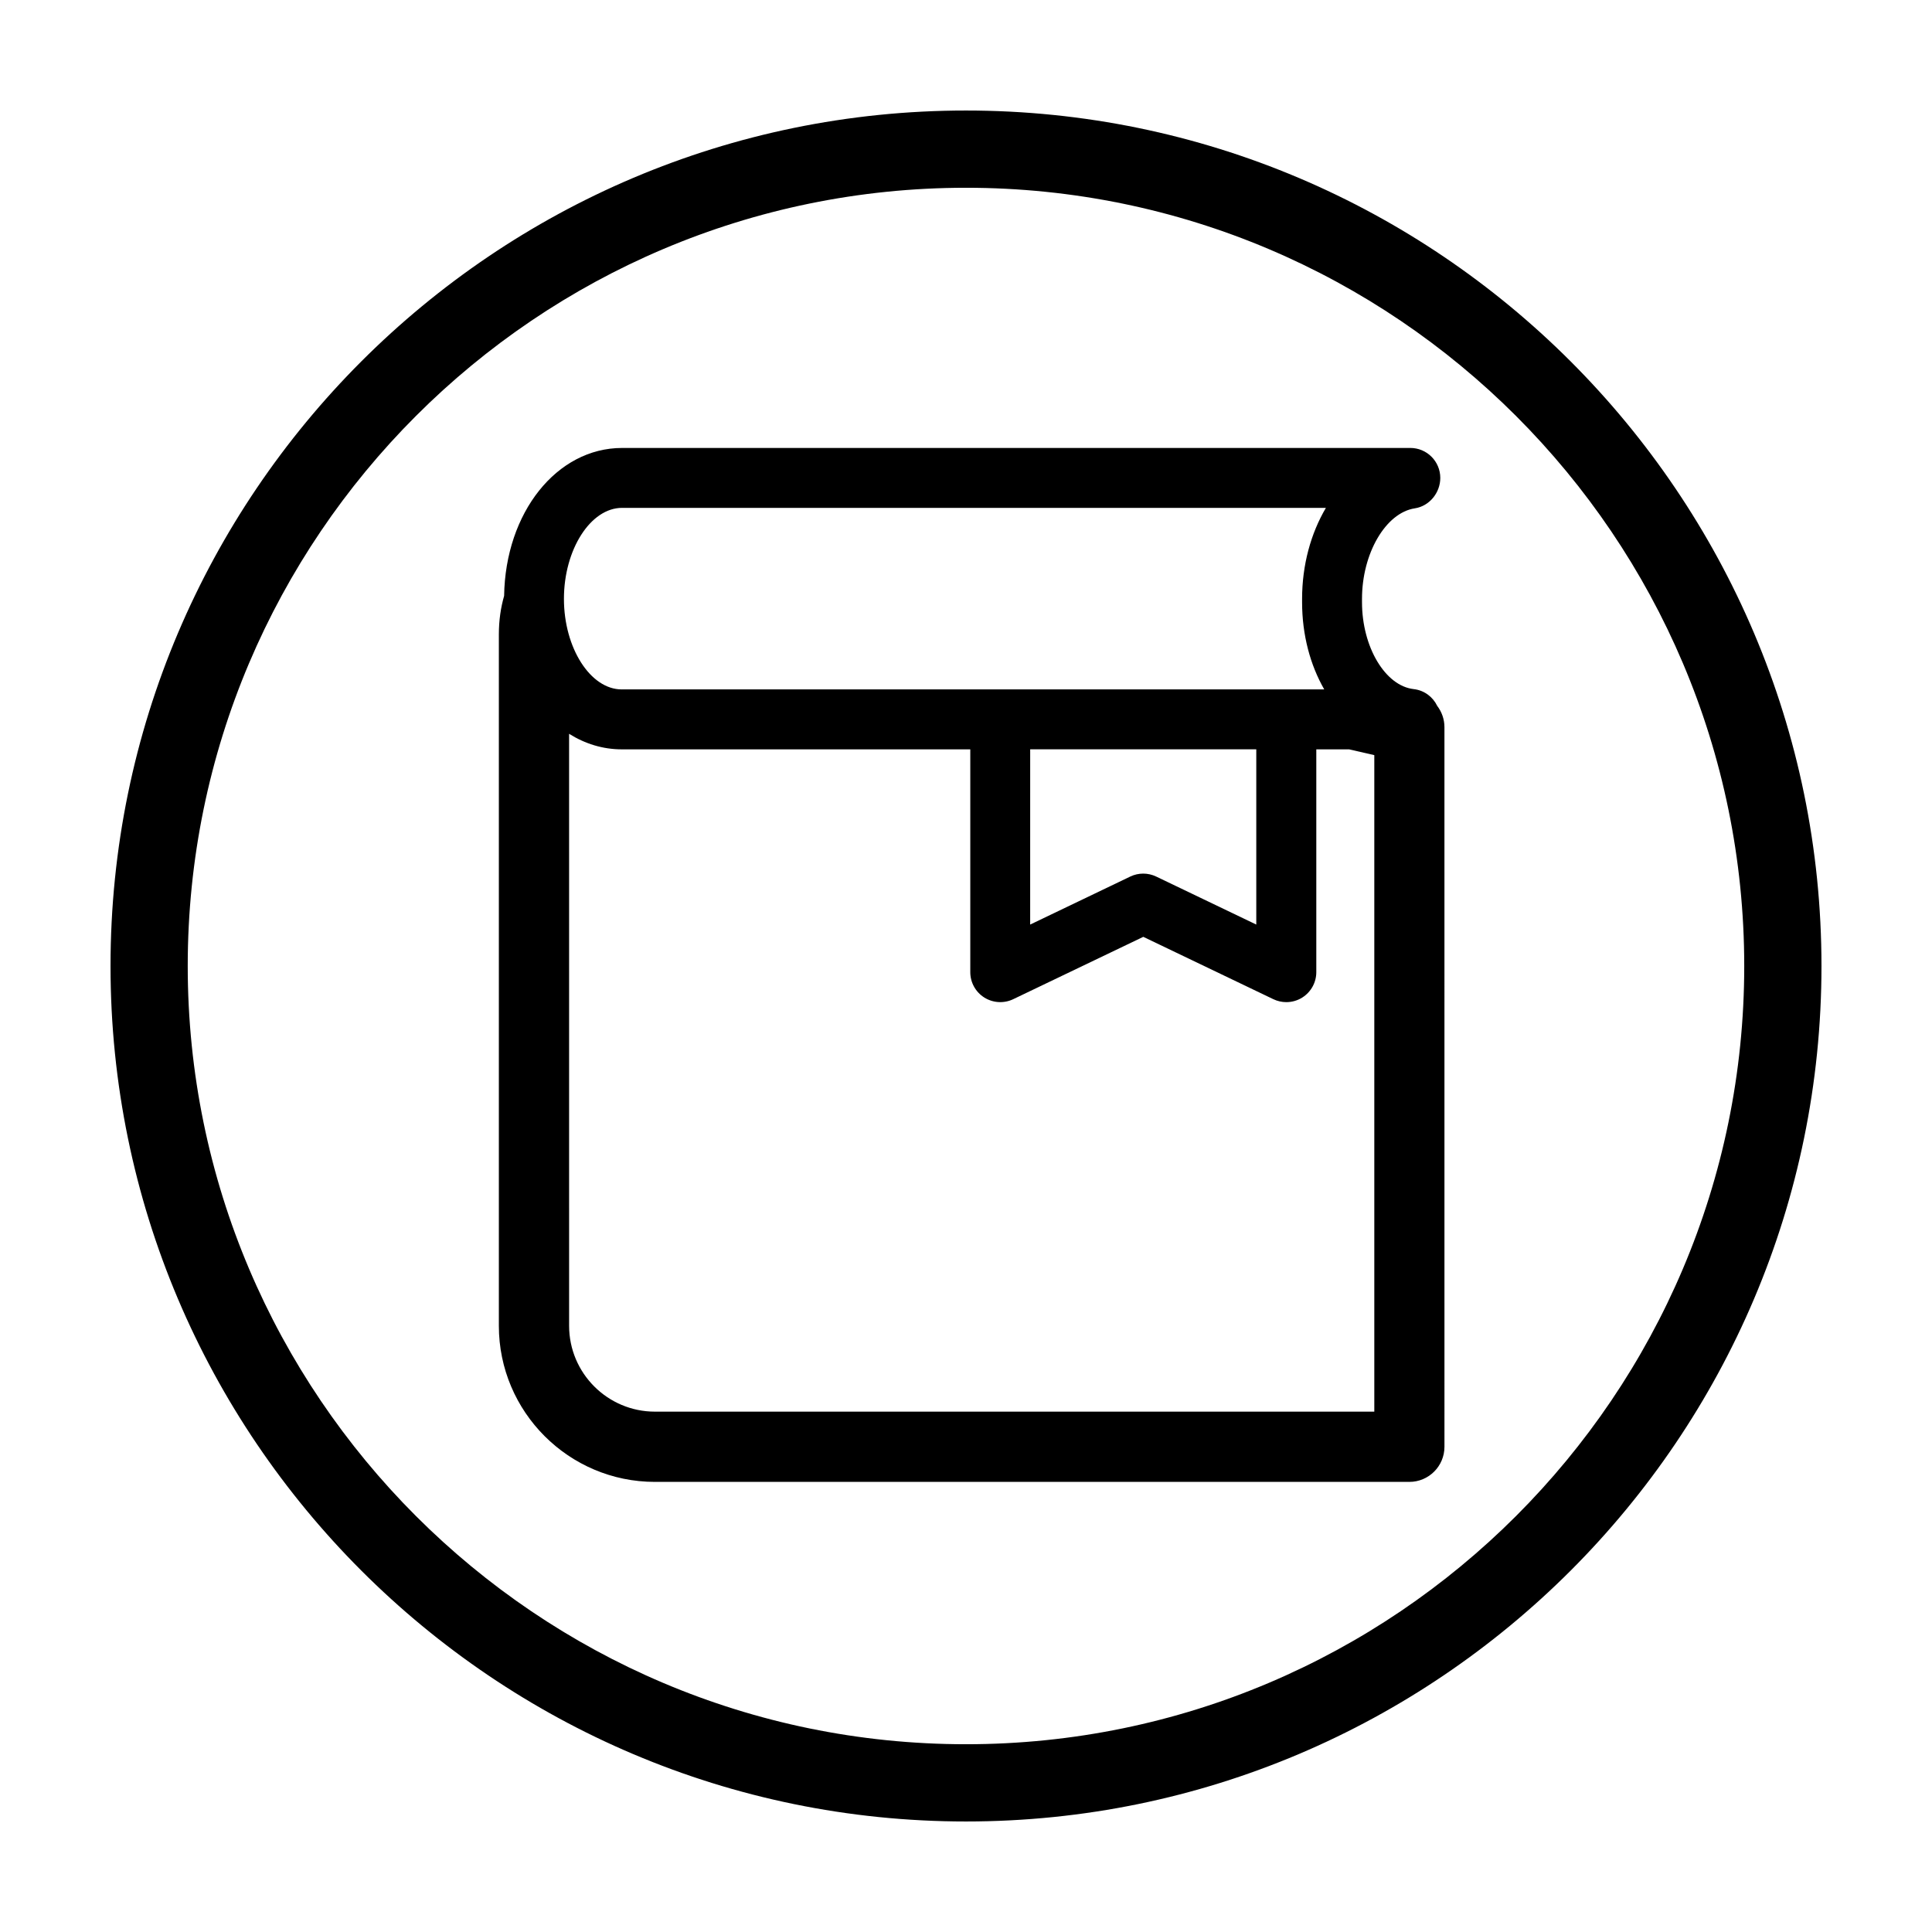
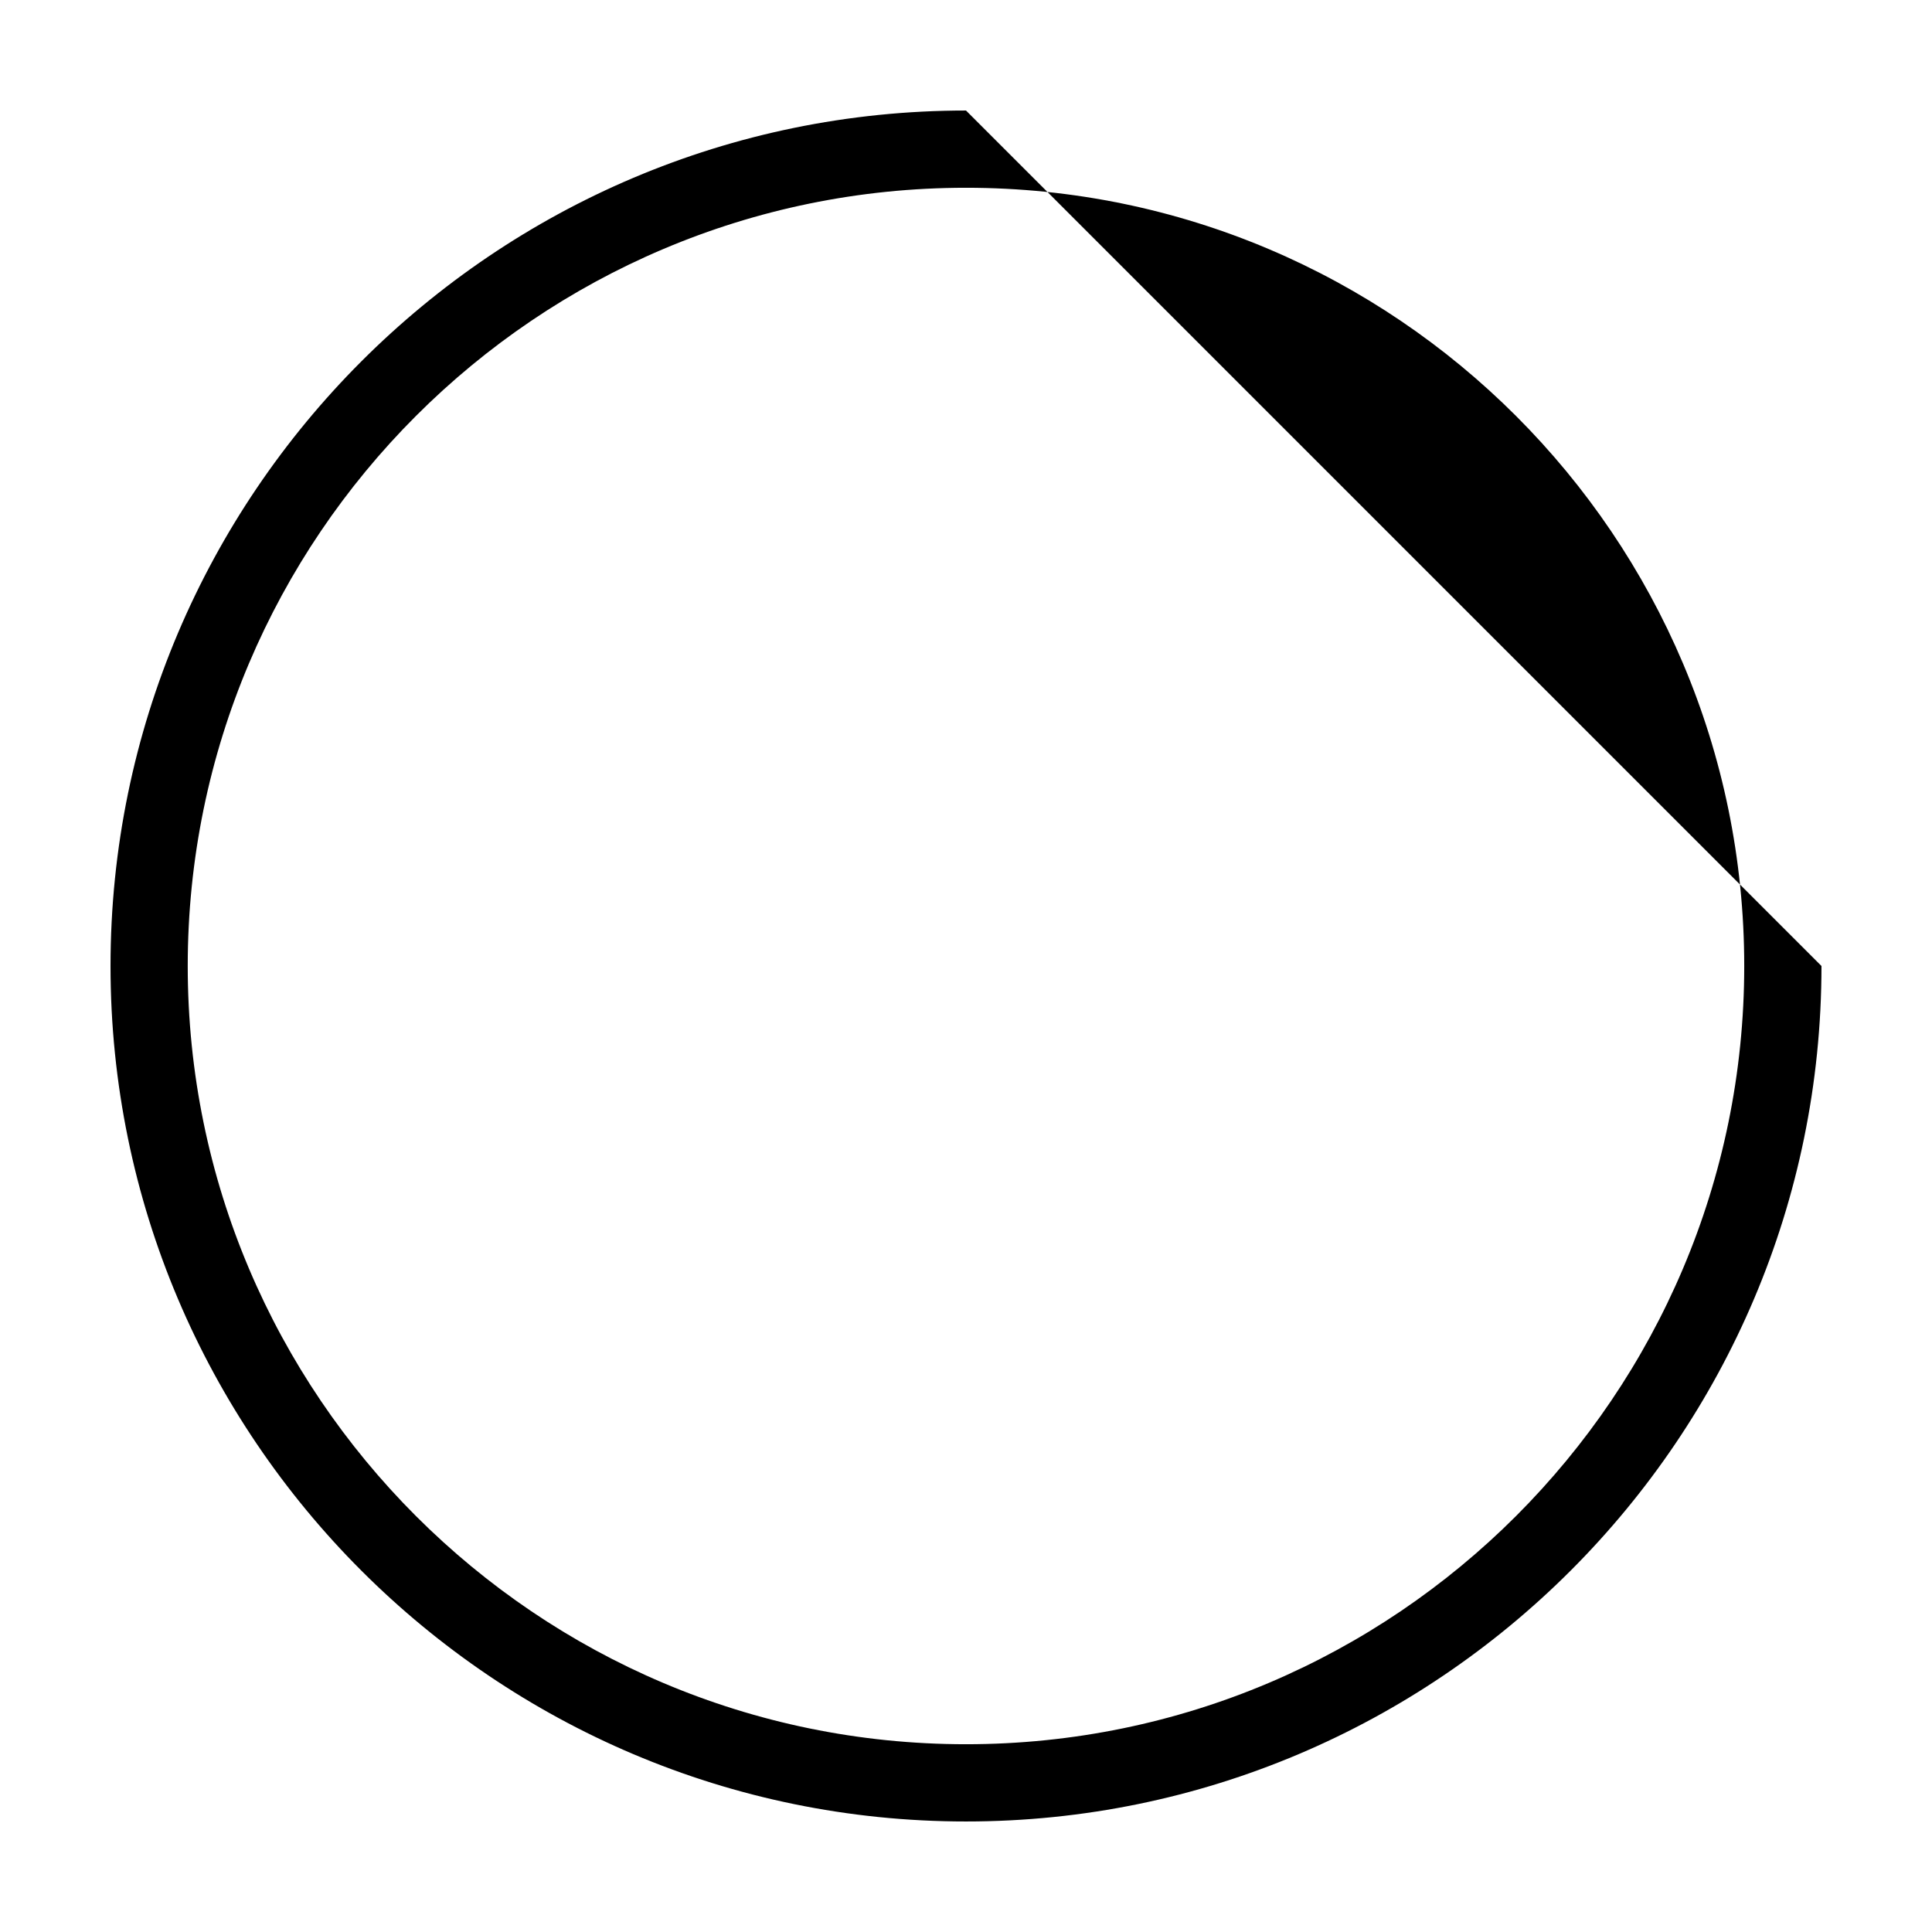
<svg xmlns="http://www.w3.org/2000/svg" fill="#000000" width="800px" height="800px" version="1.1" viewBox="144 144 512 512">
  <g>
-     <path d="m400 173.29c-125.01 0-226.71 101.7-226.71 226.71s101.7 226.71 226.71 226.71 226.71-101.7 226.71-226.71c-0.004-125.01-101.71-226.71-226.71-226.71zm0 432.95c-113.73 0-206.25-92.52-206.25-206.24 0-113.72 92.52-206.24 206.25-206.24 113.72 0 206.24 92.52 206.24 206.24 0 113.72-92.52 206.24-206.24 206.24z" />
-     <path d="m518.64 326.62c-7.551-0.852-13.695-11.176-13.695-23.023v-0.891c0-12.055 6.281-22.816 14-23.992 3.879-0.59 6.746-4.141 6.746-8.062 0-4.387-3.559-7.941-7.941-7.941l-208.89 0.004c-17.336 0-30.934 17.148-31.262 39.191-0.867 3.055-1.395 6.398-1.395 10.242v183.21c0 22.801 18.551 41.359 41.359 41.359h199.93c5.141 0 9.305-4.168 9.305-9.305l-0.004-190.71c0-2.102-0.715-4.055-1.914-5.633-1.152-2.387-3.445-4.137-6.238-4.449zm-209.79-48.031h186.53c-3.977 6.734-6.312 15.109-6.312 24.113v0.891c0 8.656 2.16 16.645 5.871 23.109h-186.17c-8.309 0-15.32-10.992-15.32-24 0-13.066 7.059-24.113 15.406-24.113zm108.16 63.992h59.918v46.438l-26.527-12.723c-2.172-1.043-4.695-1.043-6.867 0l-26.527 12.723zm91.176 175.52h-190.62c-12.543 0-22.746-10.203-22.746-22.746l-0.004-156.89c4.18 2.621 8.902 4.121 13.961 4.121h92.359v59.047c0 2.731 1.402 5.266 3.715 6.723 2.309 1.445 5.203 1.617 7.664 0.438l34.469-16.523 34.465 16.523c1.09 0.523 2.262 0.781 3.438 0.781 1.473 0 2.941-0.406 4.231-1.219 2.309-1.457 3.715-3.996 3.715-6.723v-59.047h8.699l6.672 1.531v173.98z" />
+     <path d="m400 173.29c-125.01 0-226.71 101.7-226.71 226.71s101.7 226.71 226.71 226.71 226.71-101.7 226.71-226.71zm0 432.95c-113.73 0-206.25-92.52-206.25-206.24 0-113.72 92.52-206.24 206.25-206.24 113.72 0 206.24 92.52 206.24 206.24 0 113.72-92.52 206.24-206.24 206.24z" />
  </g>
</svg>